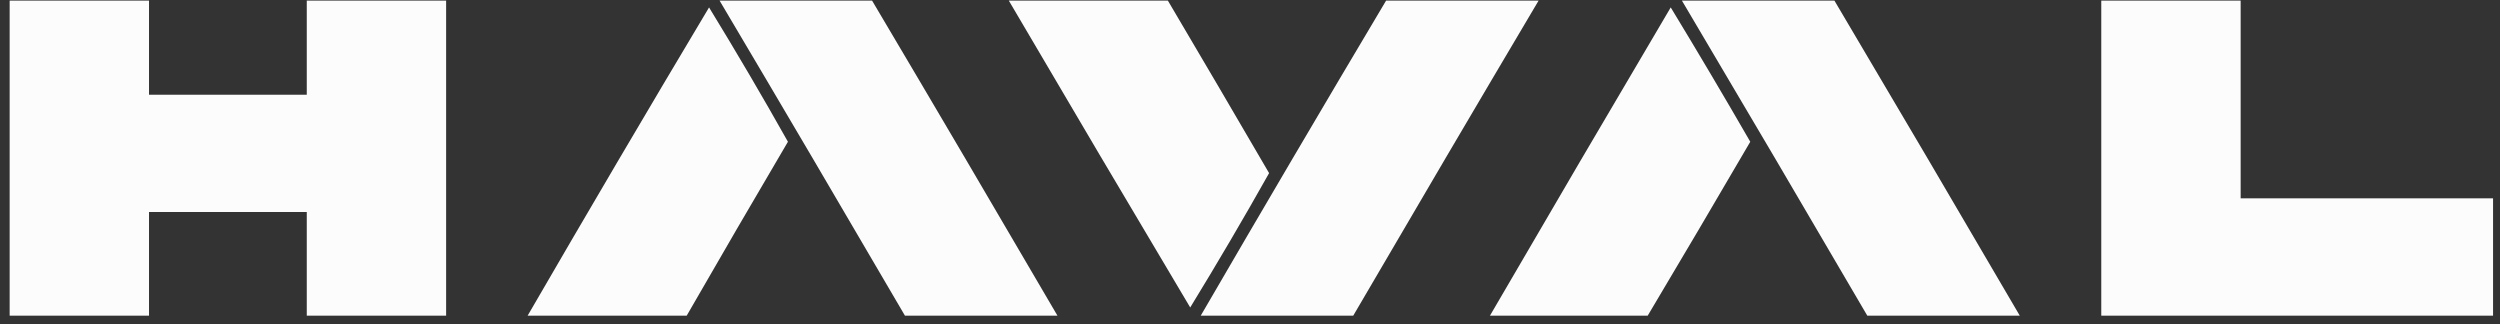
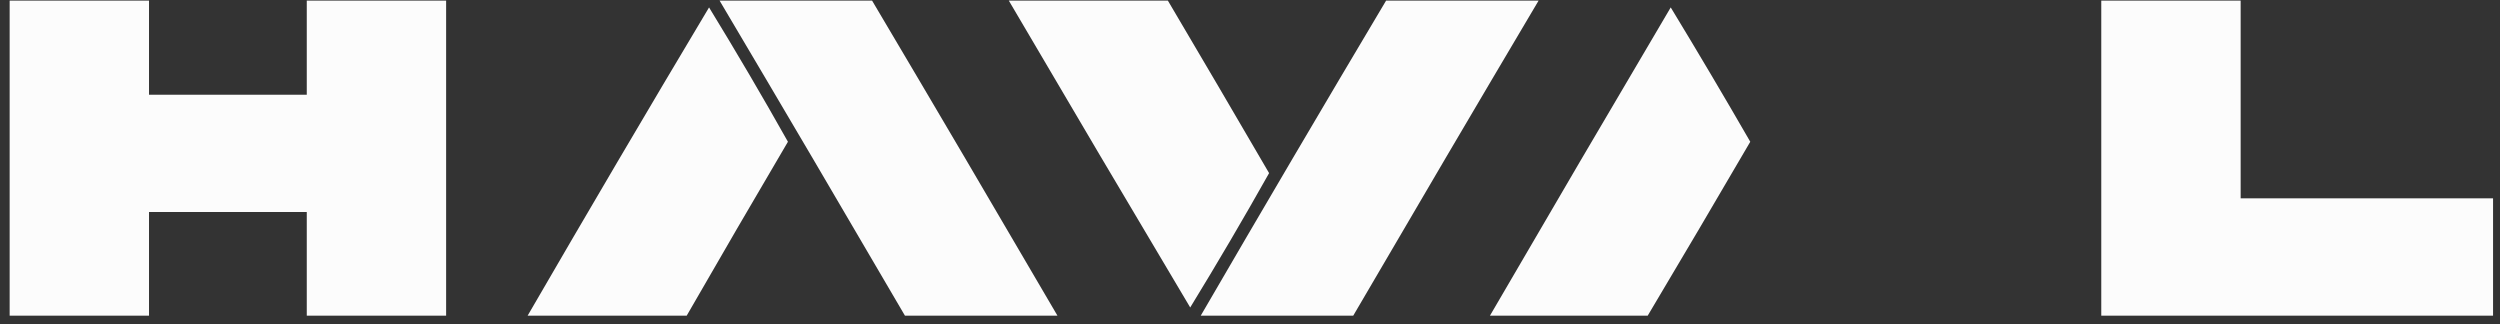
<svg xmlns="http://www.w3.org/2000/svg" width="185" height="24" viewBox="0 0 185 24" fill="none">
  <rect x="0" y="0" width="185" height="24" fill="#333333" stroke="none" />
  <g opacity="0.983">
    <path fill-rule="evenodd" clip-rule="evenodd" d="M0.714 0.044C4.152 0.044 7.589 0.044 11.027 0.044C11.027 2.365 11.027 4.687 11.027 7.008C14.918 7.008 18.809 7.008 22.701 7.008C22.701 4.687 22.701 2.365 22.701 0.044C26.138 0.044 29.576 0.044 33.013 0.044C33.013 7.815 33.013 15.587 33.013 23.358C29.576 23.358 26.138 23.358 22.701 23.358C22.701 20.802 22.701 18.245 22.701 15.688C18.809 15.688 14.918 15.688 11.027 15.688C11.027 18.245 11.027 20.802 11.027 23.358C7.589 23.358 4.152 23.358 0.714 23.358C0.714 15.587 0.714 7.815 0.714 0.044Z" fill="white" />
    <path fill-rule="evenodd" clip-rule="evenodd" d="M53.248 0.044C57.01 0.044 60.772 0.044 64.533 0.044C69.131 7.801 73.704 15.573 78.251 23.358C74.489 23.358 70.727 23.358 66.965 23.358C62.419 15.573 57.846 7.801 53.248 0.044Z" fill="white" />
    <path fill-rule="evenodd" clip-rule="evenodd" d="M74.651 0.044C78.575 0.044 82.499 0.044 86.422 0.044C88.931 4.29 91.428 8.546 93.913 12.811C92.027 16.164 90.081 19.478 88.076 22.753C83.576 15.197 79.101 7.628 74.651 0.044Z" fill="white" />
    <path fill-rule="evenodd" clip-rule="evenodd" d="M102.572 0.044C106.334 0.044 110.095 0.044 113.857 0.044C109.259 7.801 104.687 15.573 100.14 23.358C96.378 23.358 92.616 23.358 88.855 23.358C93.386 15.562 97.958 7.791 102.572 0.044Z" fill="white" />
-     <path fill-rule="evenodd" clip-rule="evenodd" d="M124.461 0.044C128.223 0.044 131.984 0.044 135.746 0.044C140.344 7.801 144.917 15.573 149.463 23.358C145.701 23.358 141.941 23.358 138.179 23.358C133.63 15.57 129.058 7.799 124.461 0.044Z" fill="white" />
    <path fill-rule="evenodd" clip-rule="evenodd" d="M155.494 0.044C158.933 0.044 162.369 0.044 165.808 0.044C165.808 4.922 165.808 9.8 165.808 14.678C172.034 14.678 178.26 14.678 184.486 14.678C184.486 17.572 184.486 20.465 184.486 23.358C174.822 23.358 165.157 23.358 155.494 23.358C155.494 15.587 155.494 7.815 155.494 0.044Z" fill="white" />
    <path fill-rule="evenodd" clip-rule="evenodd" d="M50.816 23.358C46.892 23.358 42.968 23.358 39.045 23.358C43.469 15.727 47.944 8.124 52.47 0.549C54.475 3.824 56.421 7.137 58.307 10.49C55.787 14.769 53.29 19.058 50.816 23.358Z" fill="white" />
    <path fill-rule="evenodd" clip-rule="evenodd" d="M121.931 23.358C118.04 23.358 114.149 23.358 110.257 23.358C114.69 15.744 119.148 8.141 123.634 0.549C125.633 3.839 127.595 7.153 129.52 10.49C127.009 14.793 124.479 19.083 121.931 23.358Z" fill="white" />
  </g>
</svg>